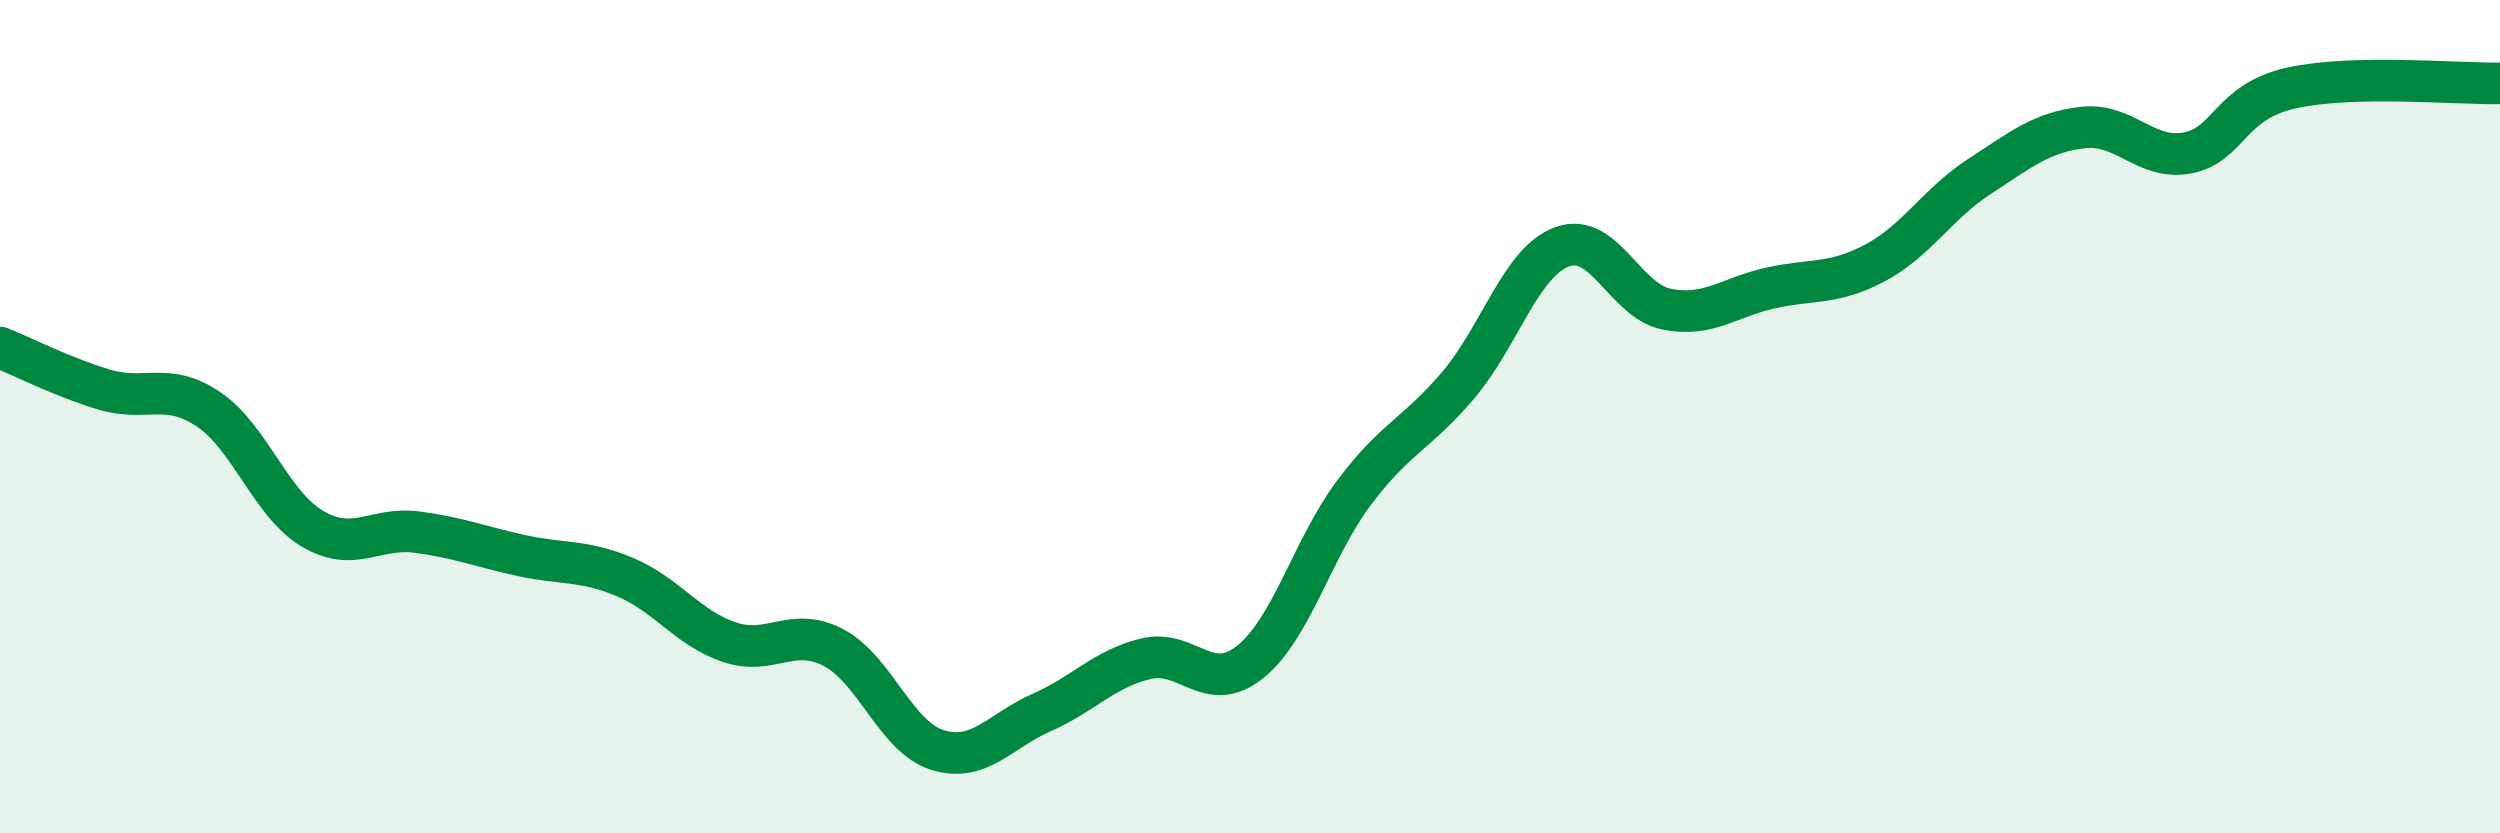
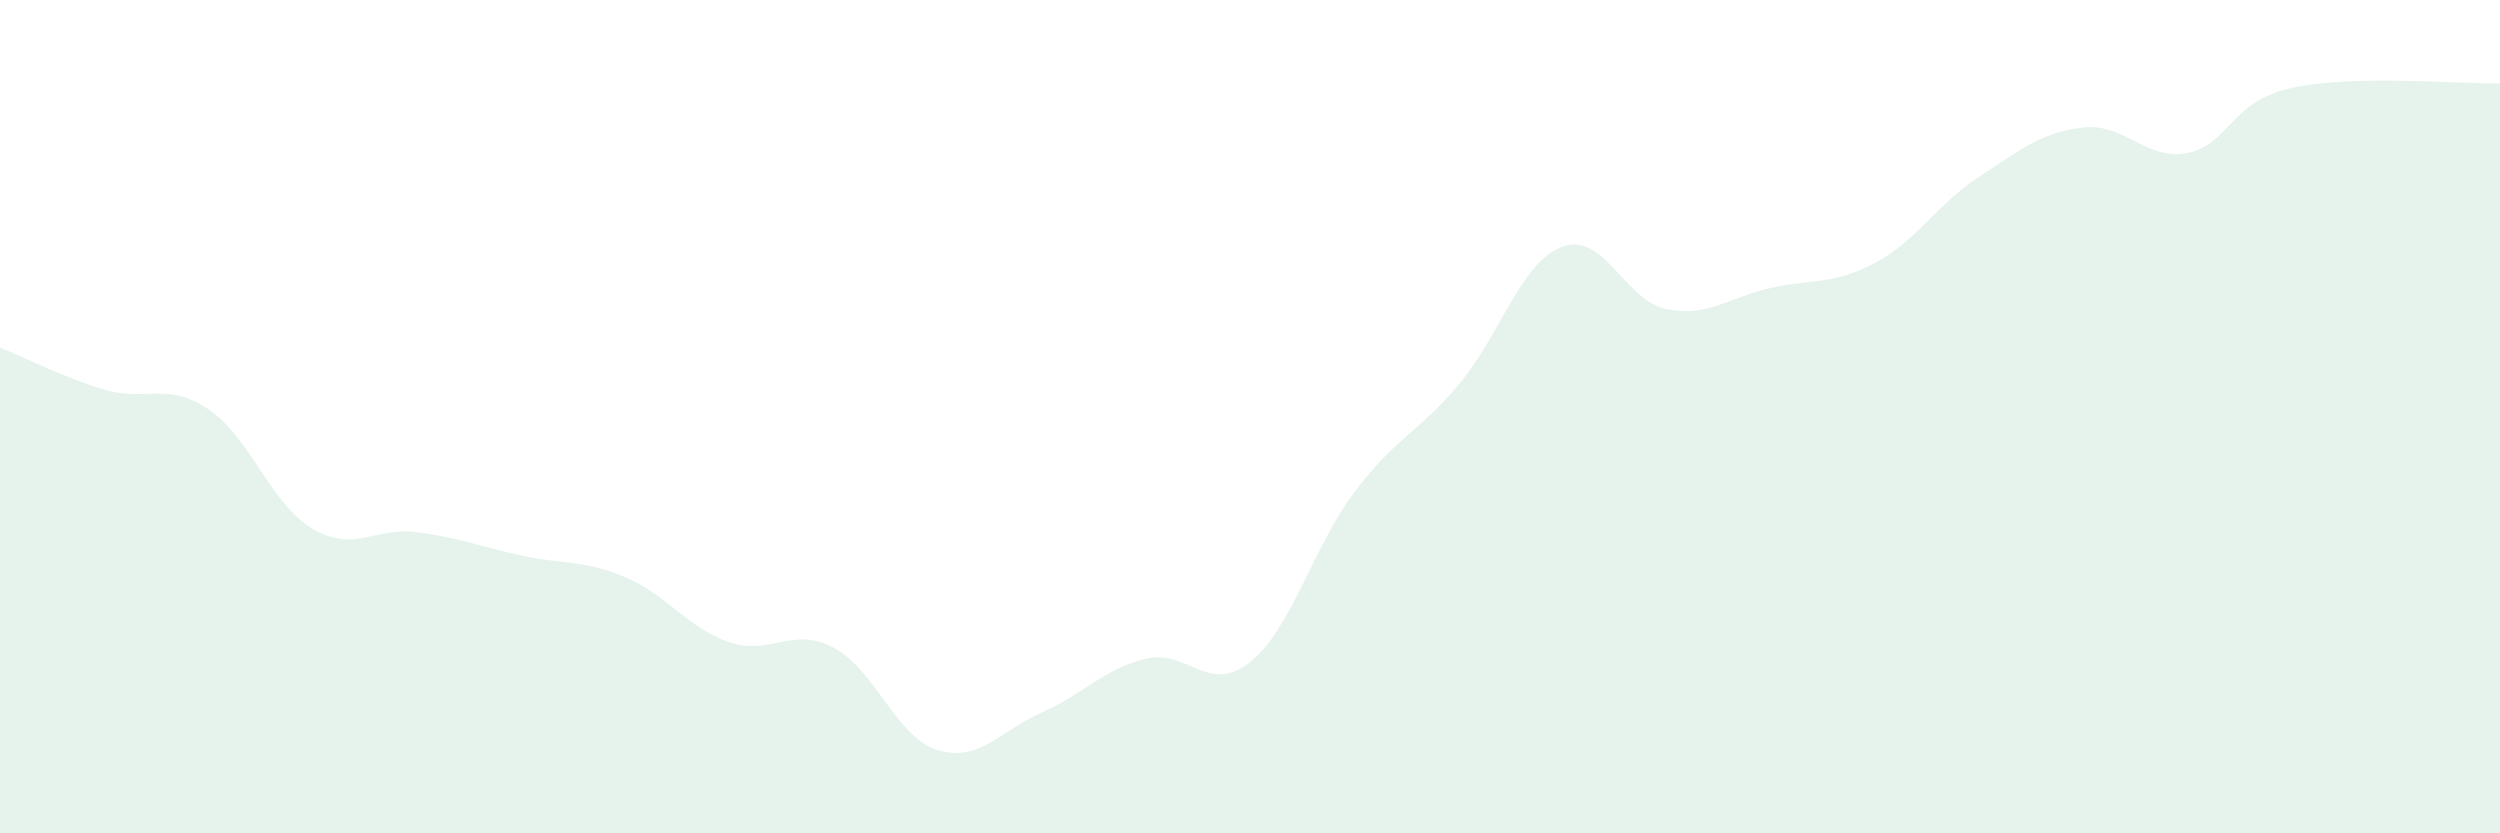
<svg xmlns="http://www.w3.org/2000/svg" width="60" height="20" viewBox="0 0 60 20">
  <path d="M 0,8.34 C 0.5,8.54 1.5,9.05 2.5,9.35 C 3.5,9.65 4,9.15 5,9.82 C 6,10.49 6.5,12.1 7.5,12.69 C 8.5,13.28 9,12.64 10,12.77 C 11,12.9 11.5,13.11 12.5,13.33 C 13.5,13.55 14,13.43 15,13.85 C 16,14.27 16.5,15.07 17.5,15.41 C 18.5,15.75 19,15.02 20,15.54 C 21,16.06 21.5,17.69 22.5,18 C 23.5,18.31 24,17.54 25,17.1 C 26,16.66 26.5,16.05 27.5,15.81 C 28.5,15.57 29,16.69 30,15.89 C 31,15.09 31.5,13.15 32.5,11.82 C 33.5,10.49 34,10.42 35,9.24 C 36,8.06 36.5,6.28 37.5,5.92 C 38.5,5.56 39,7.22 40,7.42 C 41,7.62 41.5,7.13 42.5,6.91 C 43.5,6.69 44,6.84 45,6.31 C 46,5.78 46.5,4.89 47.5,4.24 C 48.5,3.59 49,3.17 50,3.06 C 51,2.95 51.5,3.86 52.5,3.67 C 53.5,3.48 53.5,2.44 55,2.11 C 56.5,1.78 59,2.02 60,2L60 20L0 20Z" fill="#008740" opacity="0.1" stroke-linecap="round" stroke-linejoin="round" />
-   <path d="M 0,8.34 C 0.5,8.54 1.5,9.05 2.5,9.35 C 3.5,9.65 4,9.15 5,9.82 C 6,10.49 6.5,12.1 7.5,12.69 C 8.5,13.28 9,12.64 10,12.77 C 11,12.9 11.5,13.11 12.5,13.33 C 13.5,13.55 14,13.43 15,13.85 C 16,14.27 16.5,15.07 17.5,15.41 C 18.5,15.75 19,15.02 20,15.54 C 21,16.06 21.5,17.69 22.5,18 C 23.5,18.31 24,17.54 25,17.1 C 26,16.66 26.5,16.05 27.5,15.81 C 28.5,15.57 29,16.69 30,15.89 C 31,15.09 31.5,13.15 32.5,11.82 C 33.5,10.49 34,10.42 35,9.24 C 36,8.06 36.5,6.28 37.5,5.92 C 38.5,5.56 39,7.22 40,7.42 C 41,7.62 41.5,7.13 42.5,6.91 C 43.5,6.69 44,6.84 45,6.31 C 46,5.78 46.5,4.89 47.5,4.24 C 48.5,3.59 49,3.17 50,3.06 C 51,2.95 51.5,3.86 52.5,3.67 C 53.5,3.48 53.5,2.44 55,2.11 C 56.5,1.78 59,2.02 60,2" stroke="#008740" stroke-width="1" fill="none" stroke-linecap="round" stroke-linejoin="round" />
</svg>